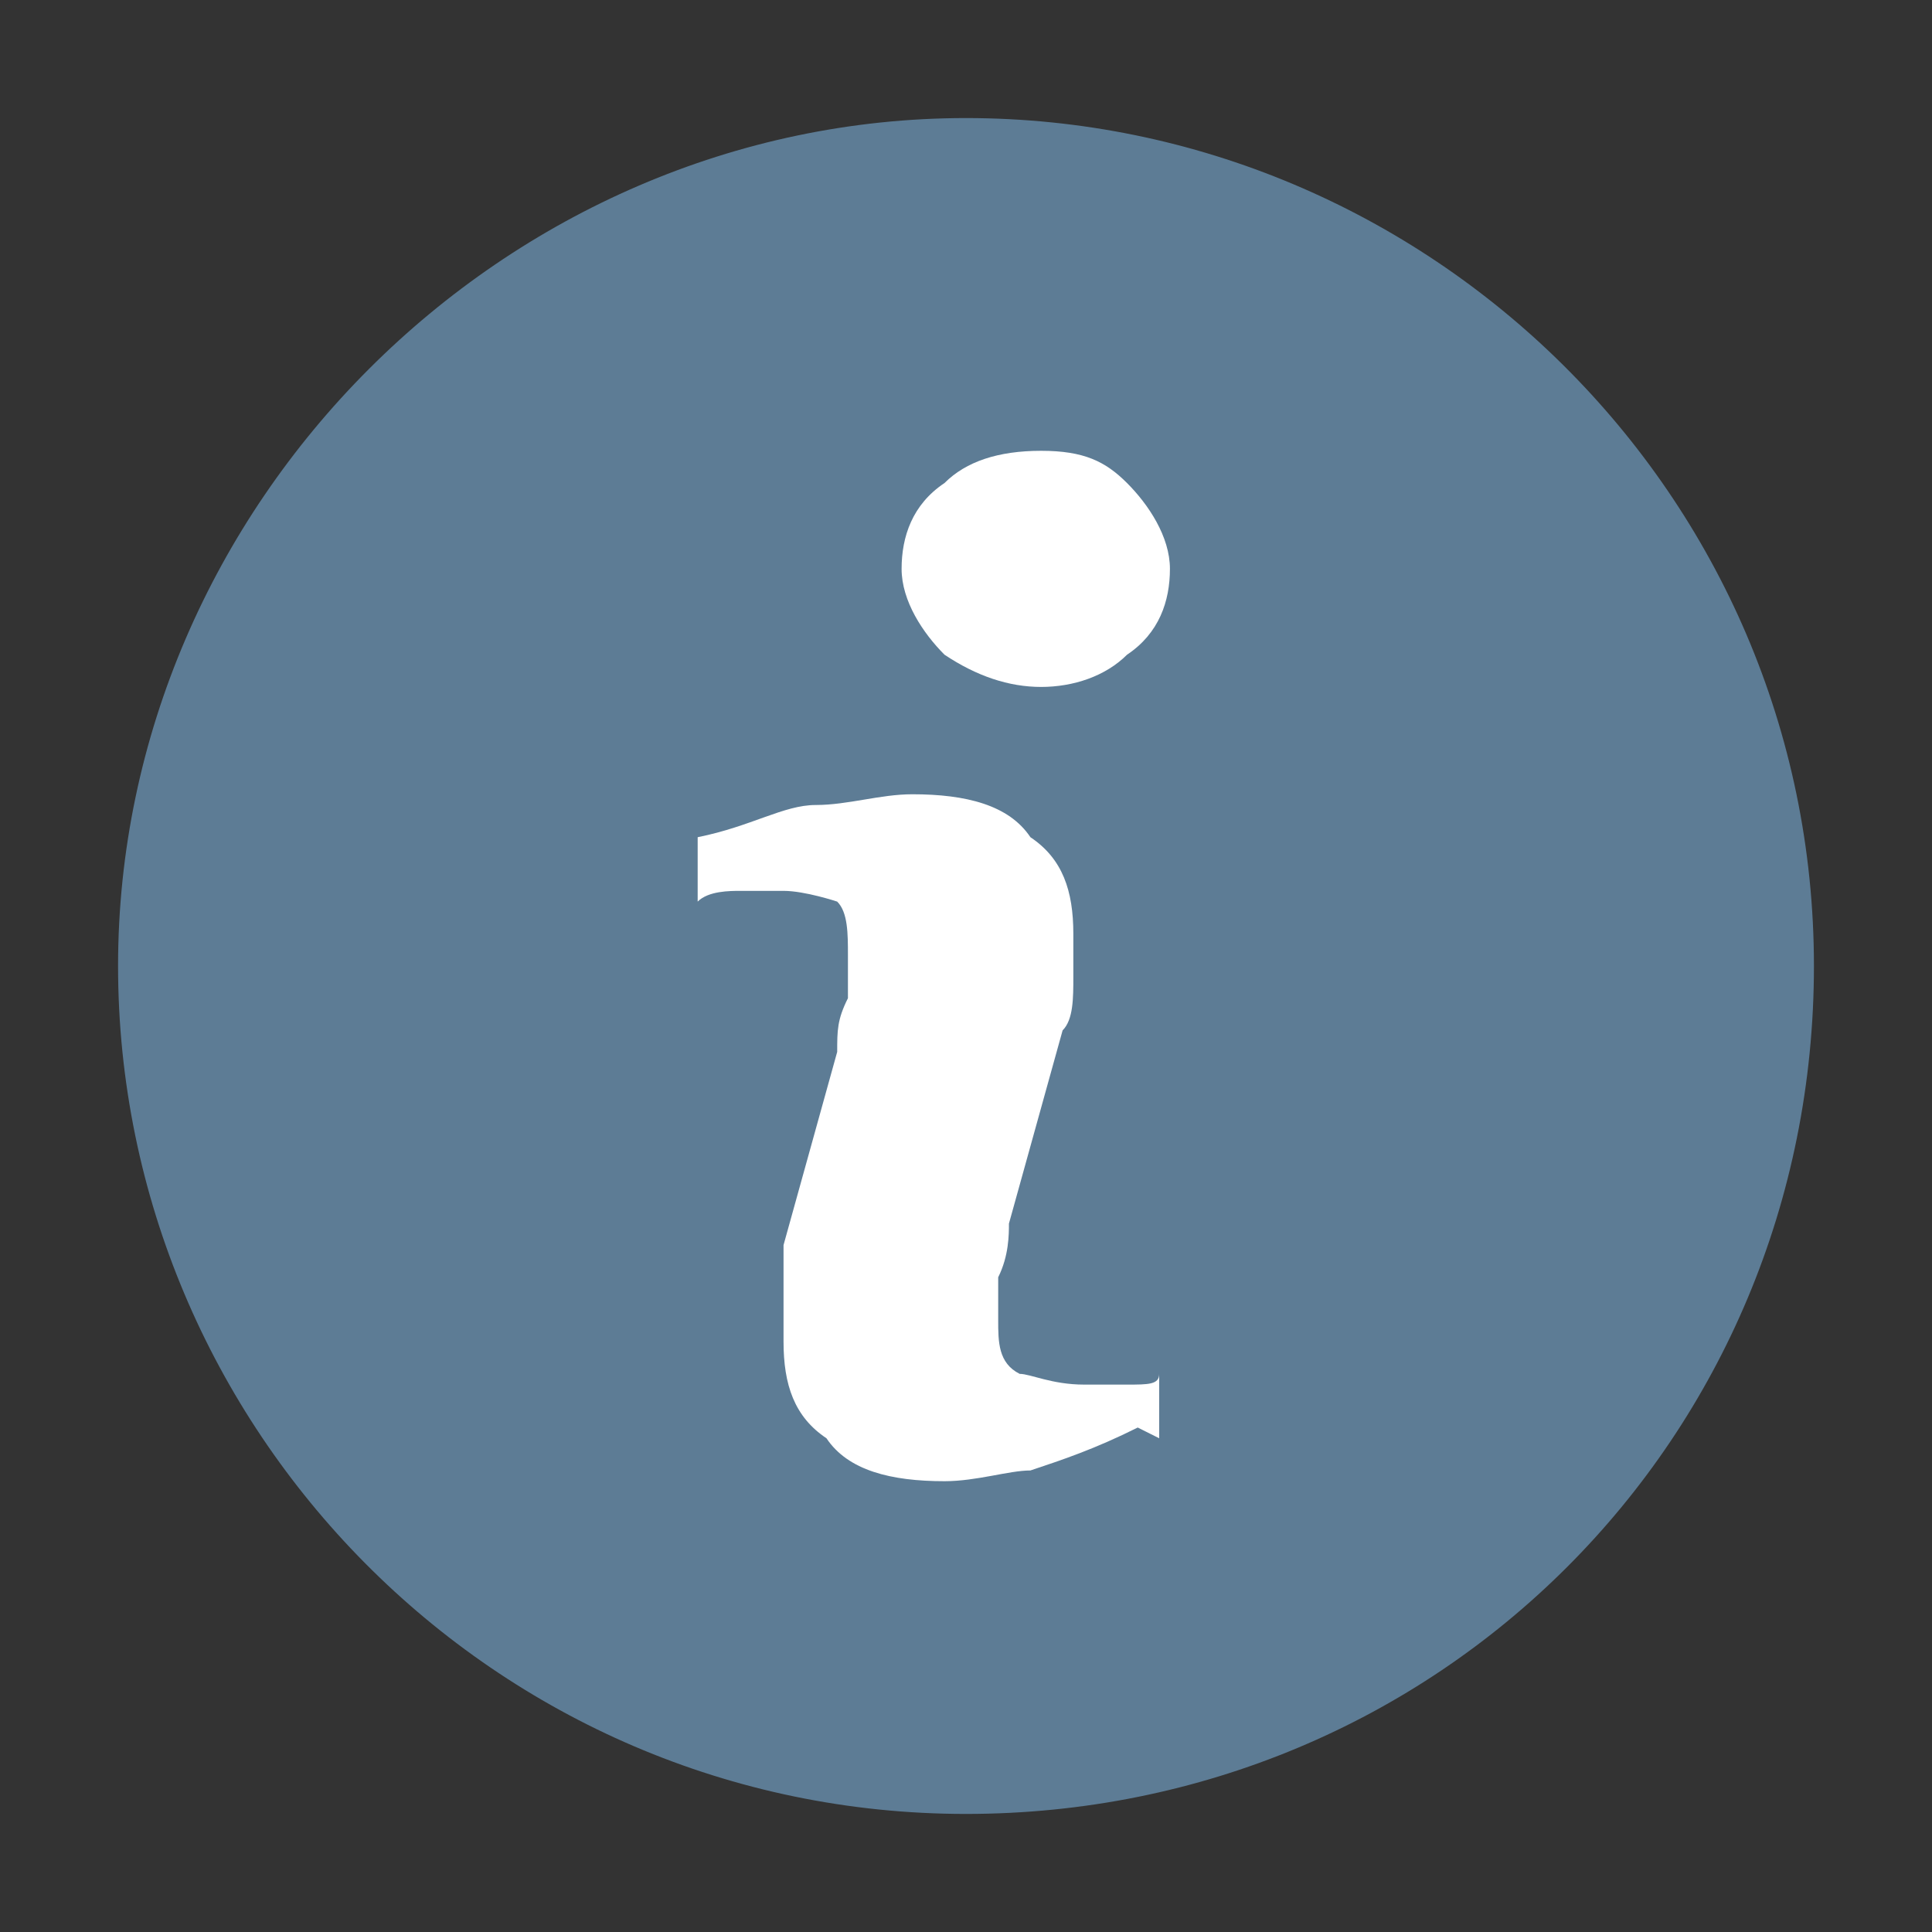
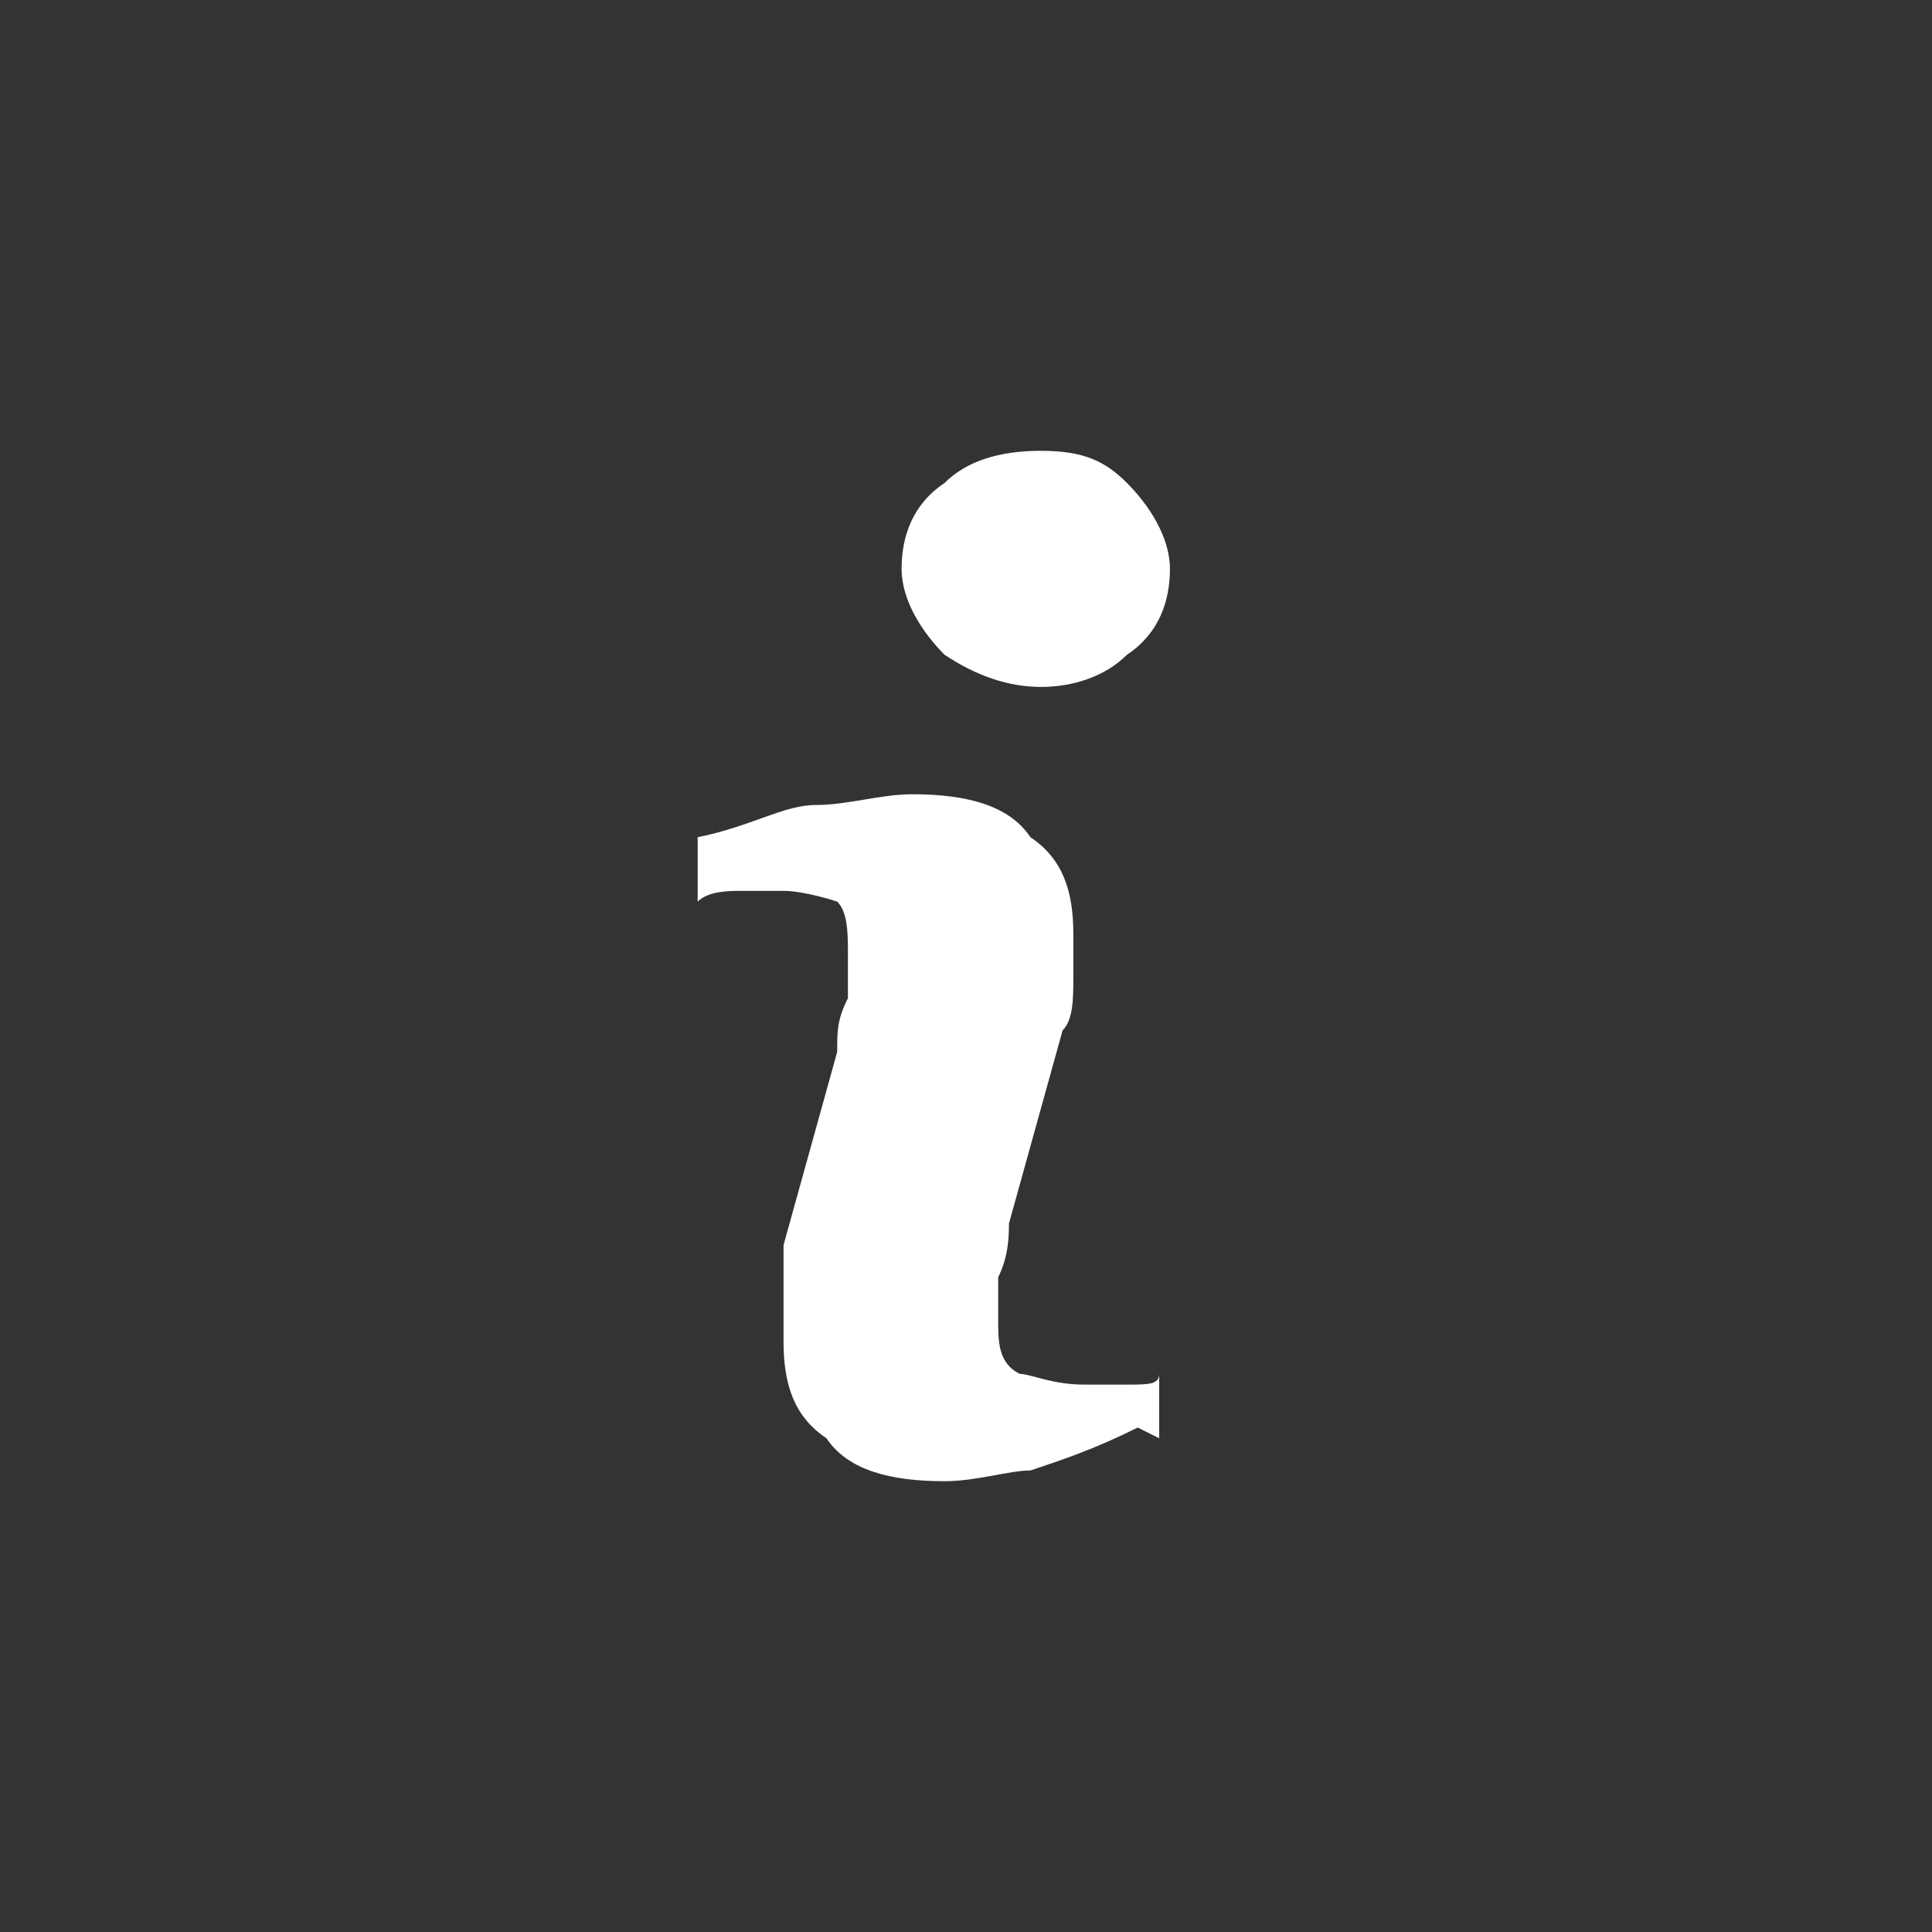
<svg xmlns="http://www.w3.org/2000/svg" id="Calque_1" data-name="Calque 1" version="1.1" viewBox="0 0 18 18">
  <rect x="0" y="0" width="18" height="18" fill="#333333" stroke="none" />
  <defs>
    <style>
      .cls-1 {
        fill: #5d7c95;
      }

      .cls-1, .cls-2 {
        stroke-width: 0px;
      }

      .cls-2 {
        fill: #fff;
      }
    </style>
  </defs>
-   <path class="cls-1" d="M9,1.1C4.7,1.1,1.1,4.7,1.1,9s3.5,7.9,7.9,7.9,7.9-3.5,7.9-7.9S13.3,1.1,9,1.1Z" />
  <path class="cls-2" d="M10.6,13.3c-.4.2-.7.3-1,.4-.2,0-.5.1-.8.1-.5,0-.9-.1-1.1-.4-.3-.2-.4-.5-.4-.9s0-.3,0-.4c0-.1,0-.3,0-.5l.5-1.8c0-.2,0-.3.1-.5,0-.2,0-.3,0-.4,0-.2,0-.4-.1-.5,0,0-.3-.1-.5-.1s-.3,0-.4,0c-.1,0-.3,0-.4.1v-.6c.5-.1.8-.3,1.1-.3.3,0,.6-.1.9-.1.5,0,.9.1,1.1.4.3.2.4.5.4.9s0,.2,0,.4c0,.2,0,.4-.1.5l-.5,1.8c0,.1,0,.3-.1.5,0,.2,0,.3,0,.4,0,.2,0,.4.2.5.1,0,.3.1.6.1s.3,0,.4,0c.2,0,.3,0,.3-.1v.6ZM10.5,6.1c-.2.2-.5.3-.8.3s-.6-.1-.9-.3c-.2-.2-.4-.5-.4-.8s.1-.6.4-.8c.2-.2.5-.3.9-.3s.6.1.8.3c.2.2.4.5.4.8s-.1.6-.4.8Z" />
</svg>